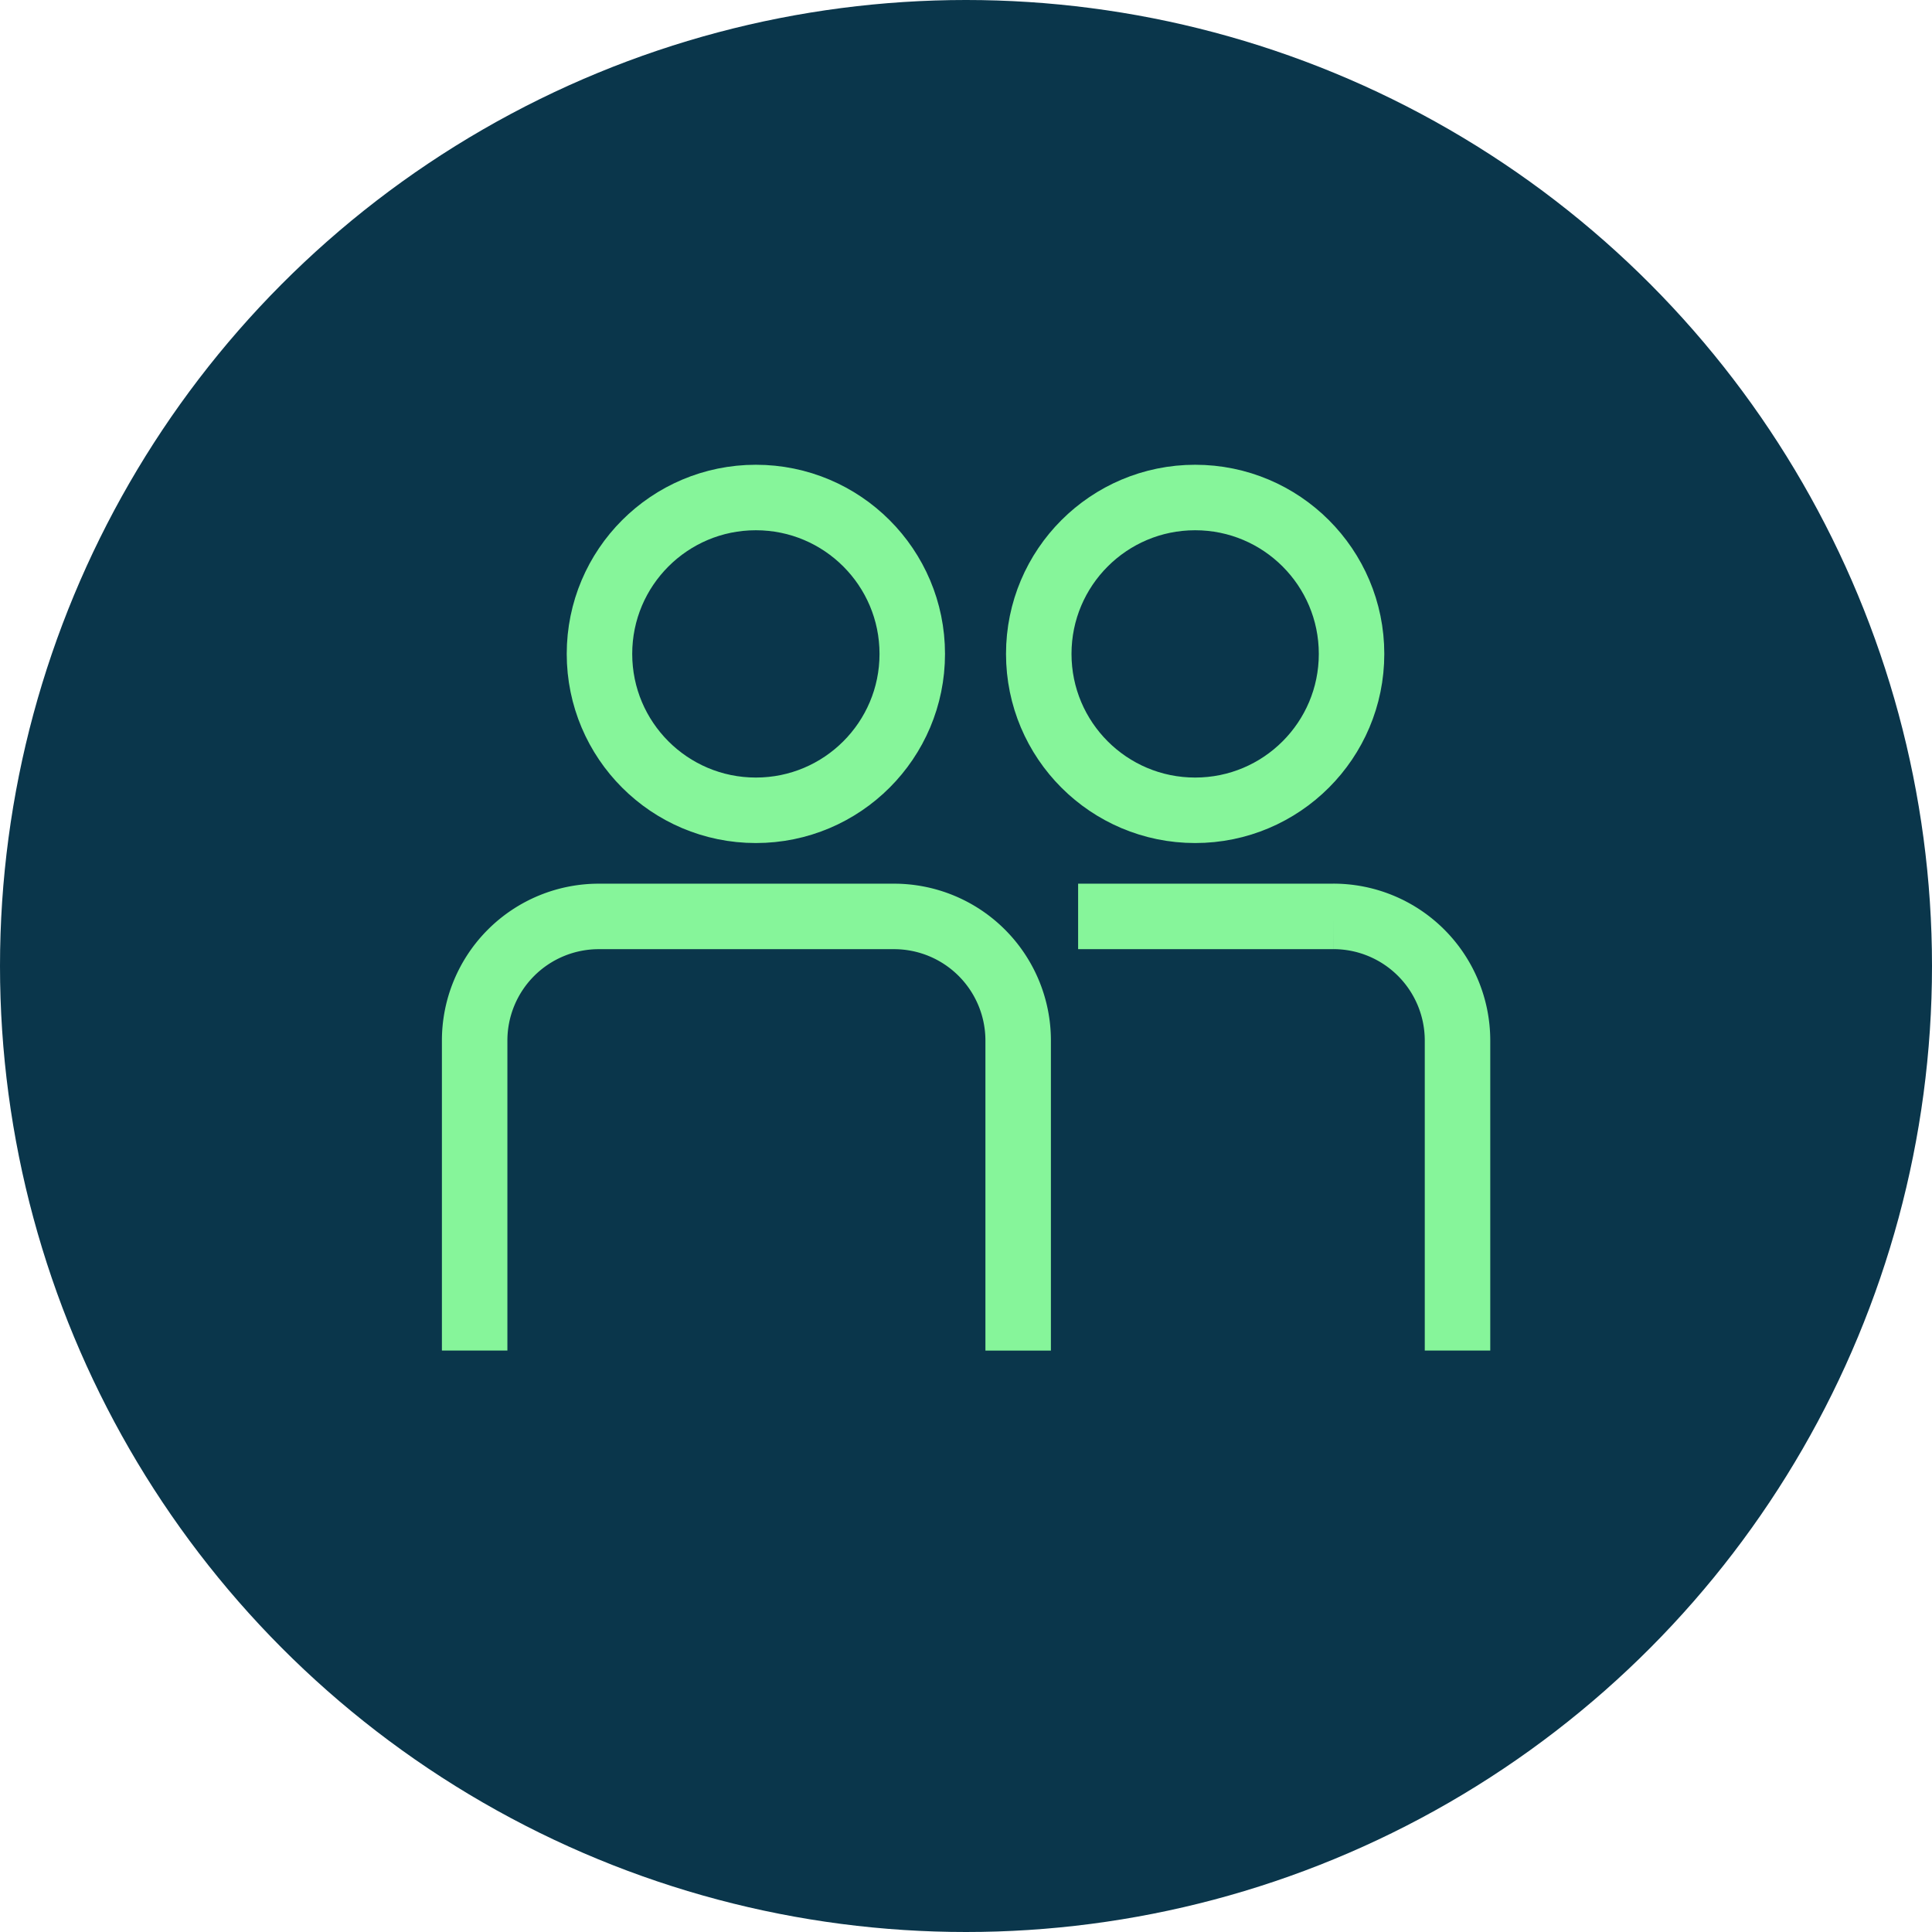
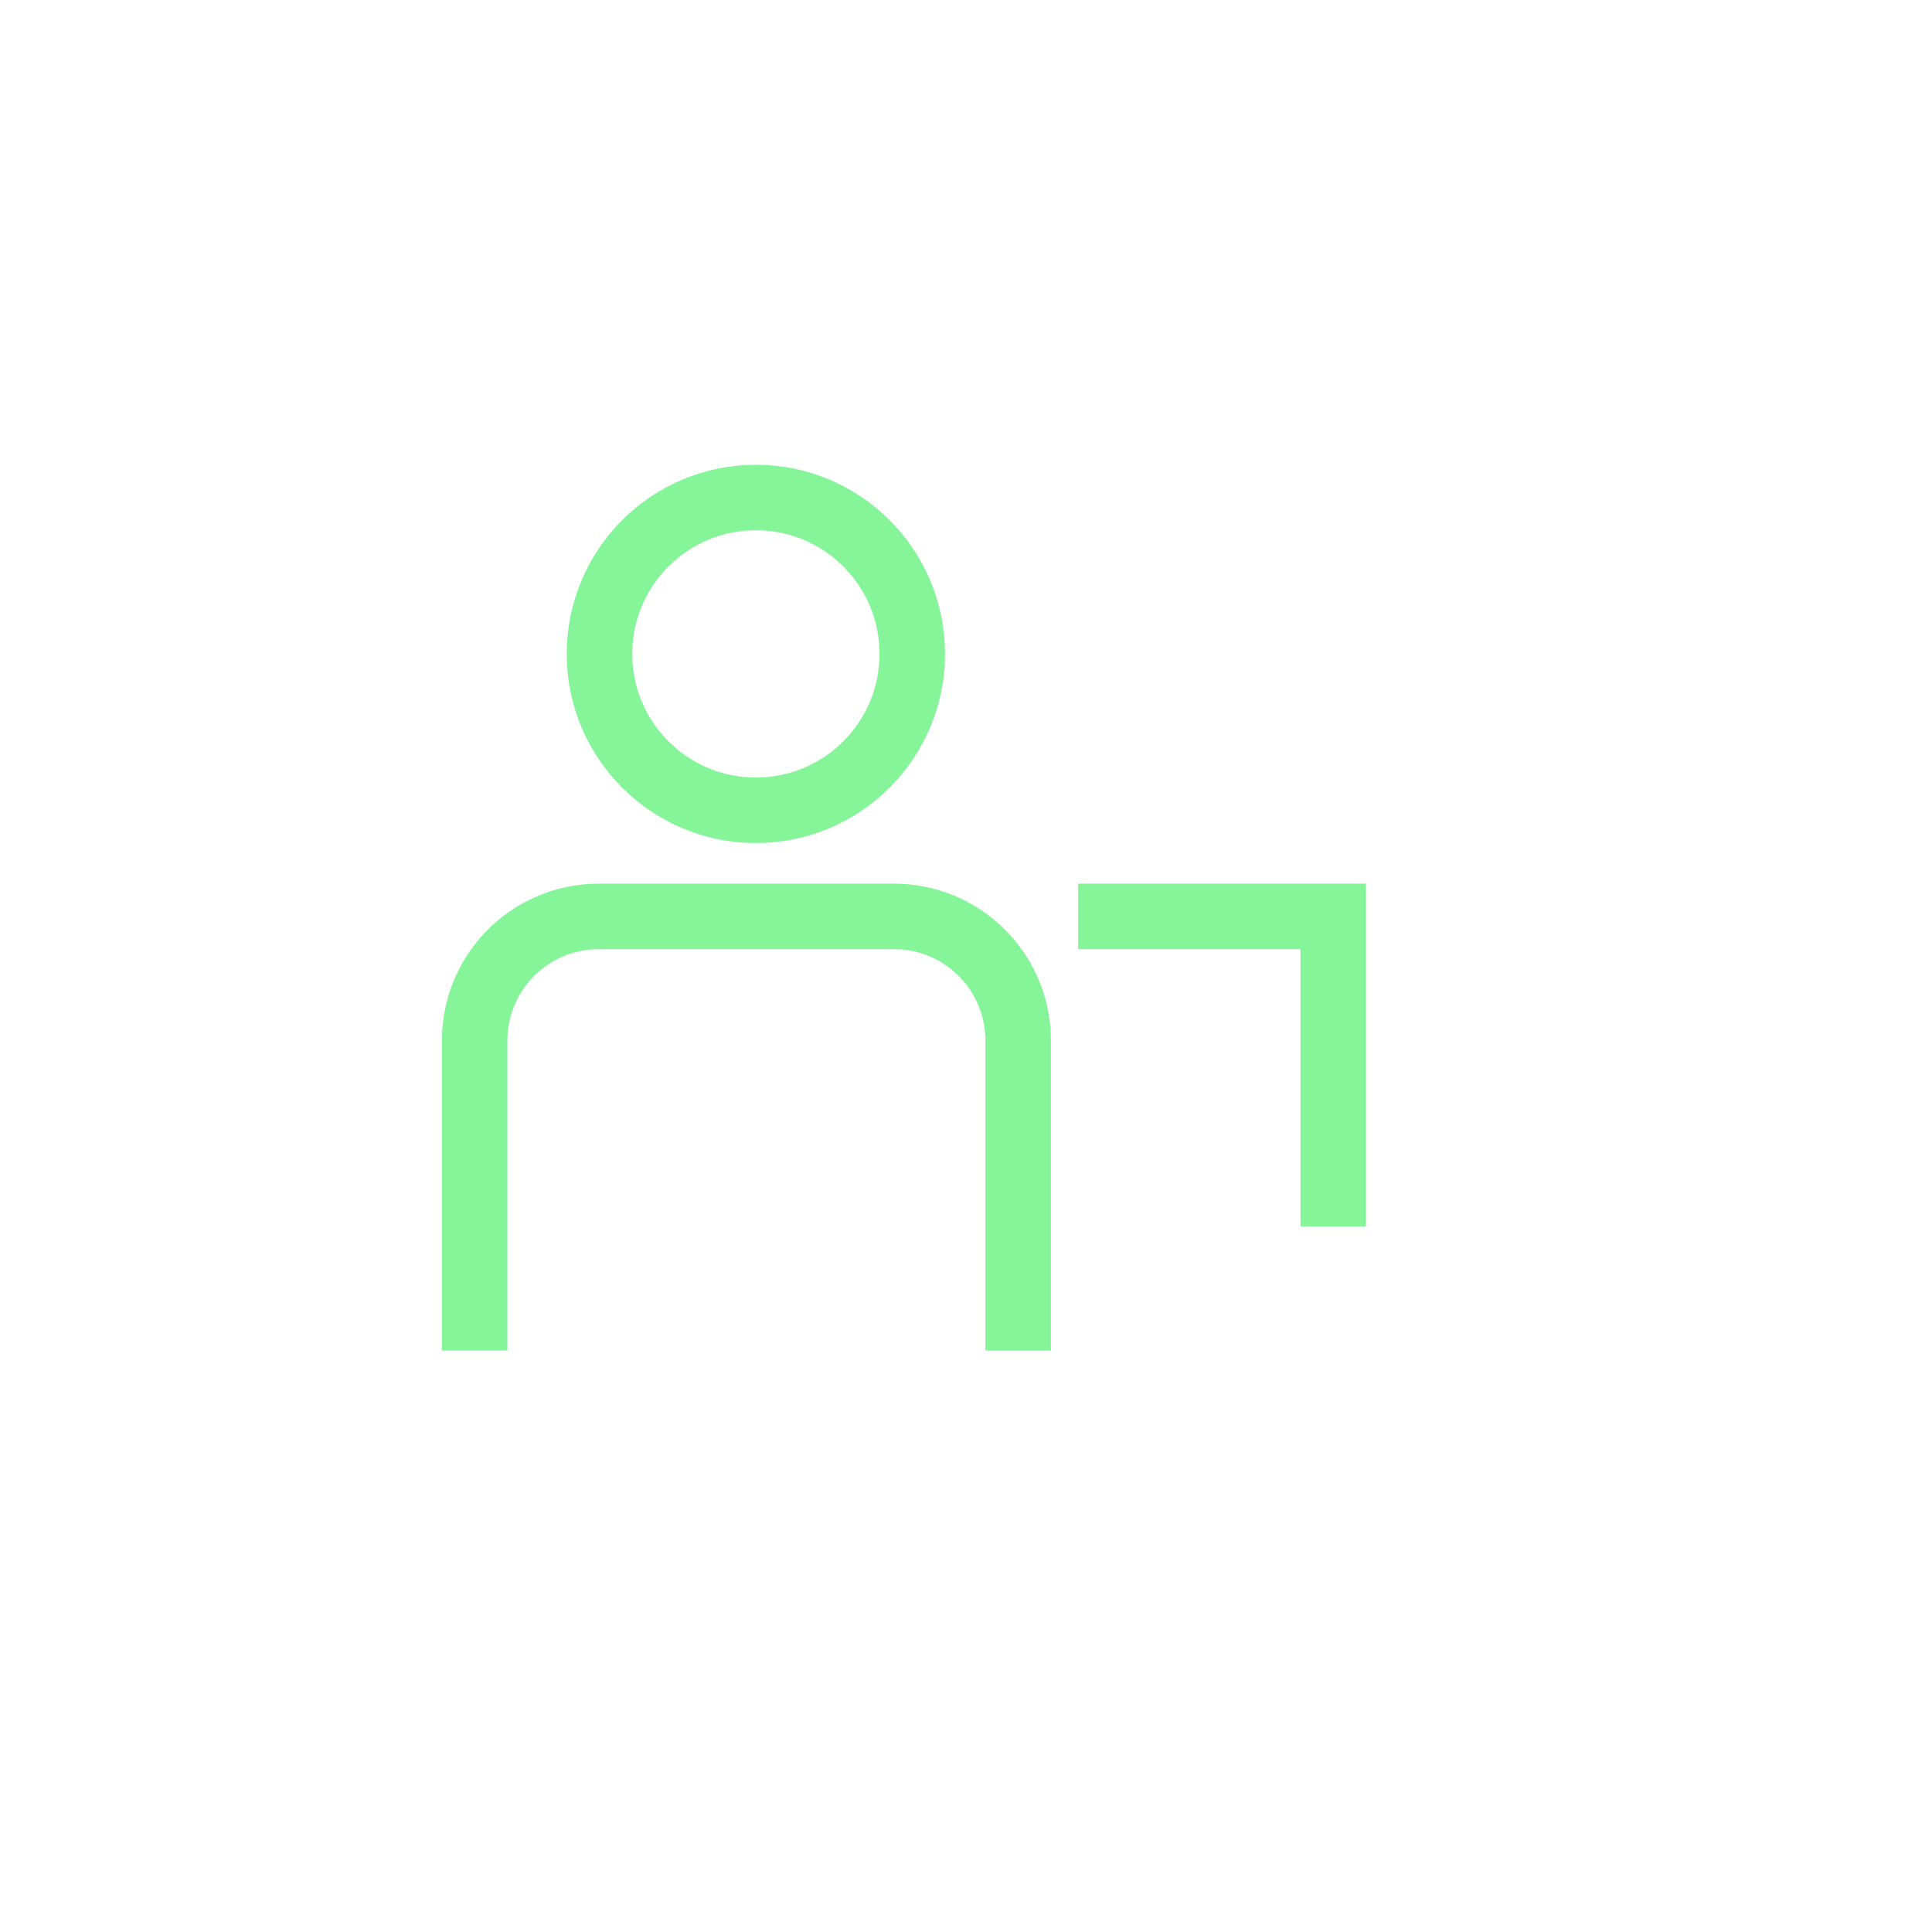
<svg xmlns="http://www.w3.org/2000/svg" width="59" height="59" viewBox="0 0 59 59">
  <g id="Group_189" data-name="Group 189" transform="translate(-1265 -1474)">
    <g id="Group_182" data-name="Group 182" transform="translate(948 72)">
      <g id="Group_178" data-name="Group 178" transform="translate(0 8.545)">
-         <circle id="Ellipse_23" data-name="Ellipse 23" cx="29.5" cy="29.5" r="29.5" transform="translate(317 1393.455)" fill="#0a364b" />
-       </g>
+         </g>
    </g>
    <g id="Group_184" data-name="Group 184" transform="translate(1277.388 1488.289)">
      <g id="Group_185" data-name="Group 185" transform="translate(2.107 1.904)">
        <path id="Path_213" data-name="Path 213" d="M.785,33.732V24.265a3.791,3.791,0,0,1,3.792-3.791h9.014a3.791,3.791,0,0,1,3.792,3.791v9.468" transform="translate(-0.785 -8.681)" fill="none" stroke="#86f59a" stroke-width="2" />
        <circle id="Ellipse_24" data-name="Ellipse 24" cx="4.776" cy="4.776" r="4.776" transform="translate(3.812 -1)" fill="none" stroke="#86f59a" stroke-width="2" />
-         <path id="Path_214" data-name="Path 214" d="M31.314,20.473h7.791A3.791,3.791,0,0,1,42.9,24.265v9.467" transform="translate(-12.885 -8.681)" fill="none" stroke="#86f59a" stroke-width="2" />
-         <circle id="Ellipse_25" data-name="Ellipse 25" cx="4.776" cy="4.776" r="4.776" transform="translate(17.227 -1)" fill="none" stroke="#86f59a" stroke-width="2" />
+         <path id="Path_214" data-name="Path 214" d="M31.314,20.473h7.791v9.467" transform="translate(-12.885 -8.681)" fill="none" stroke="#86f59a" stroke-width="2" />
      </g>
    </g>
  </g>
</svg>